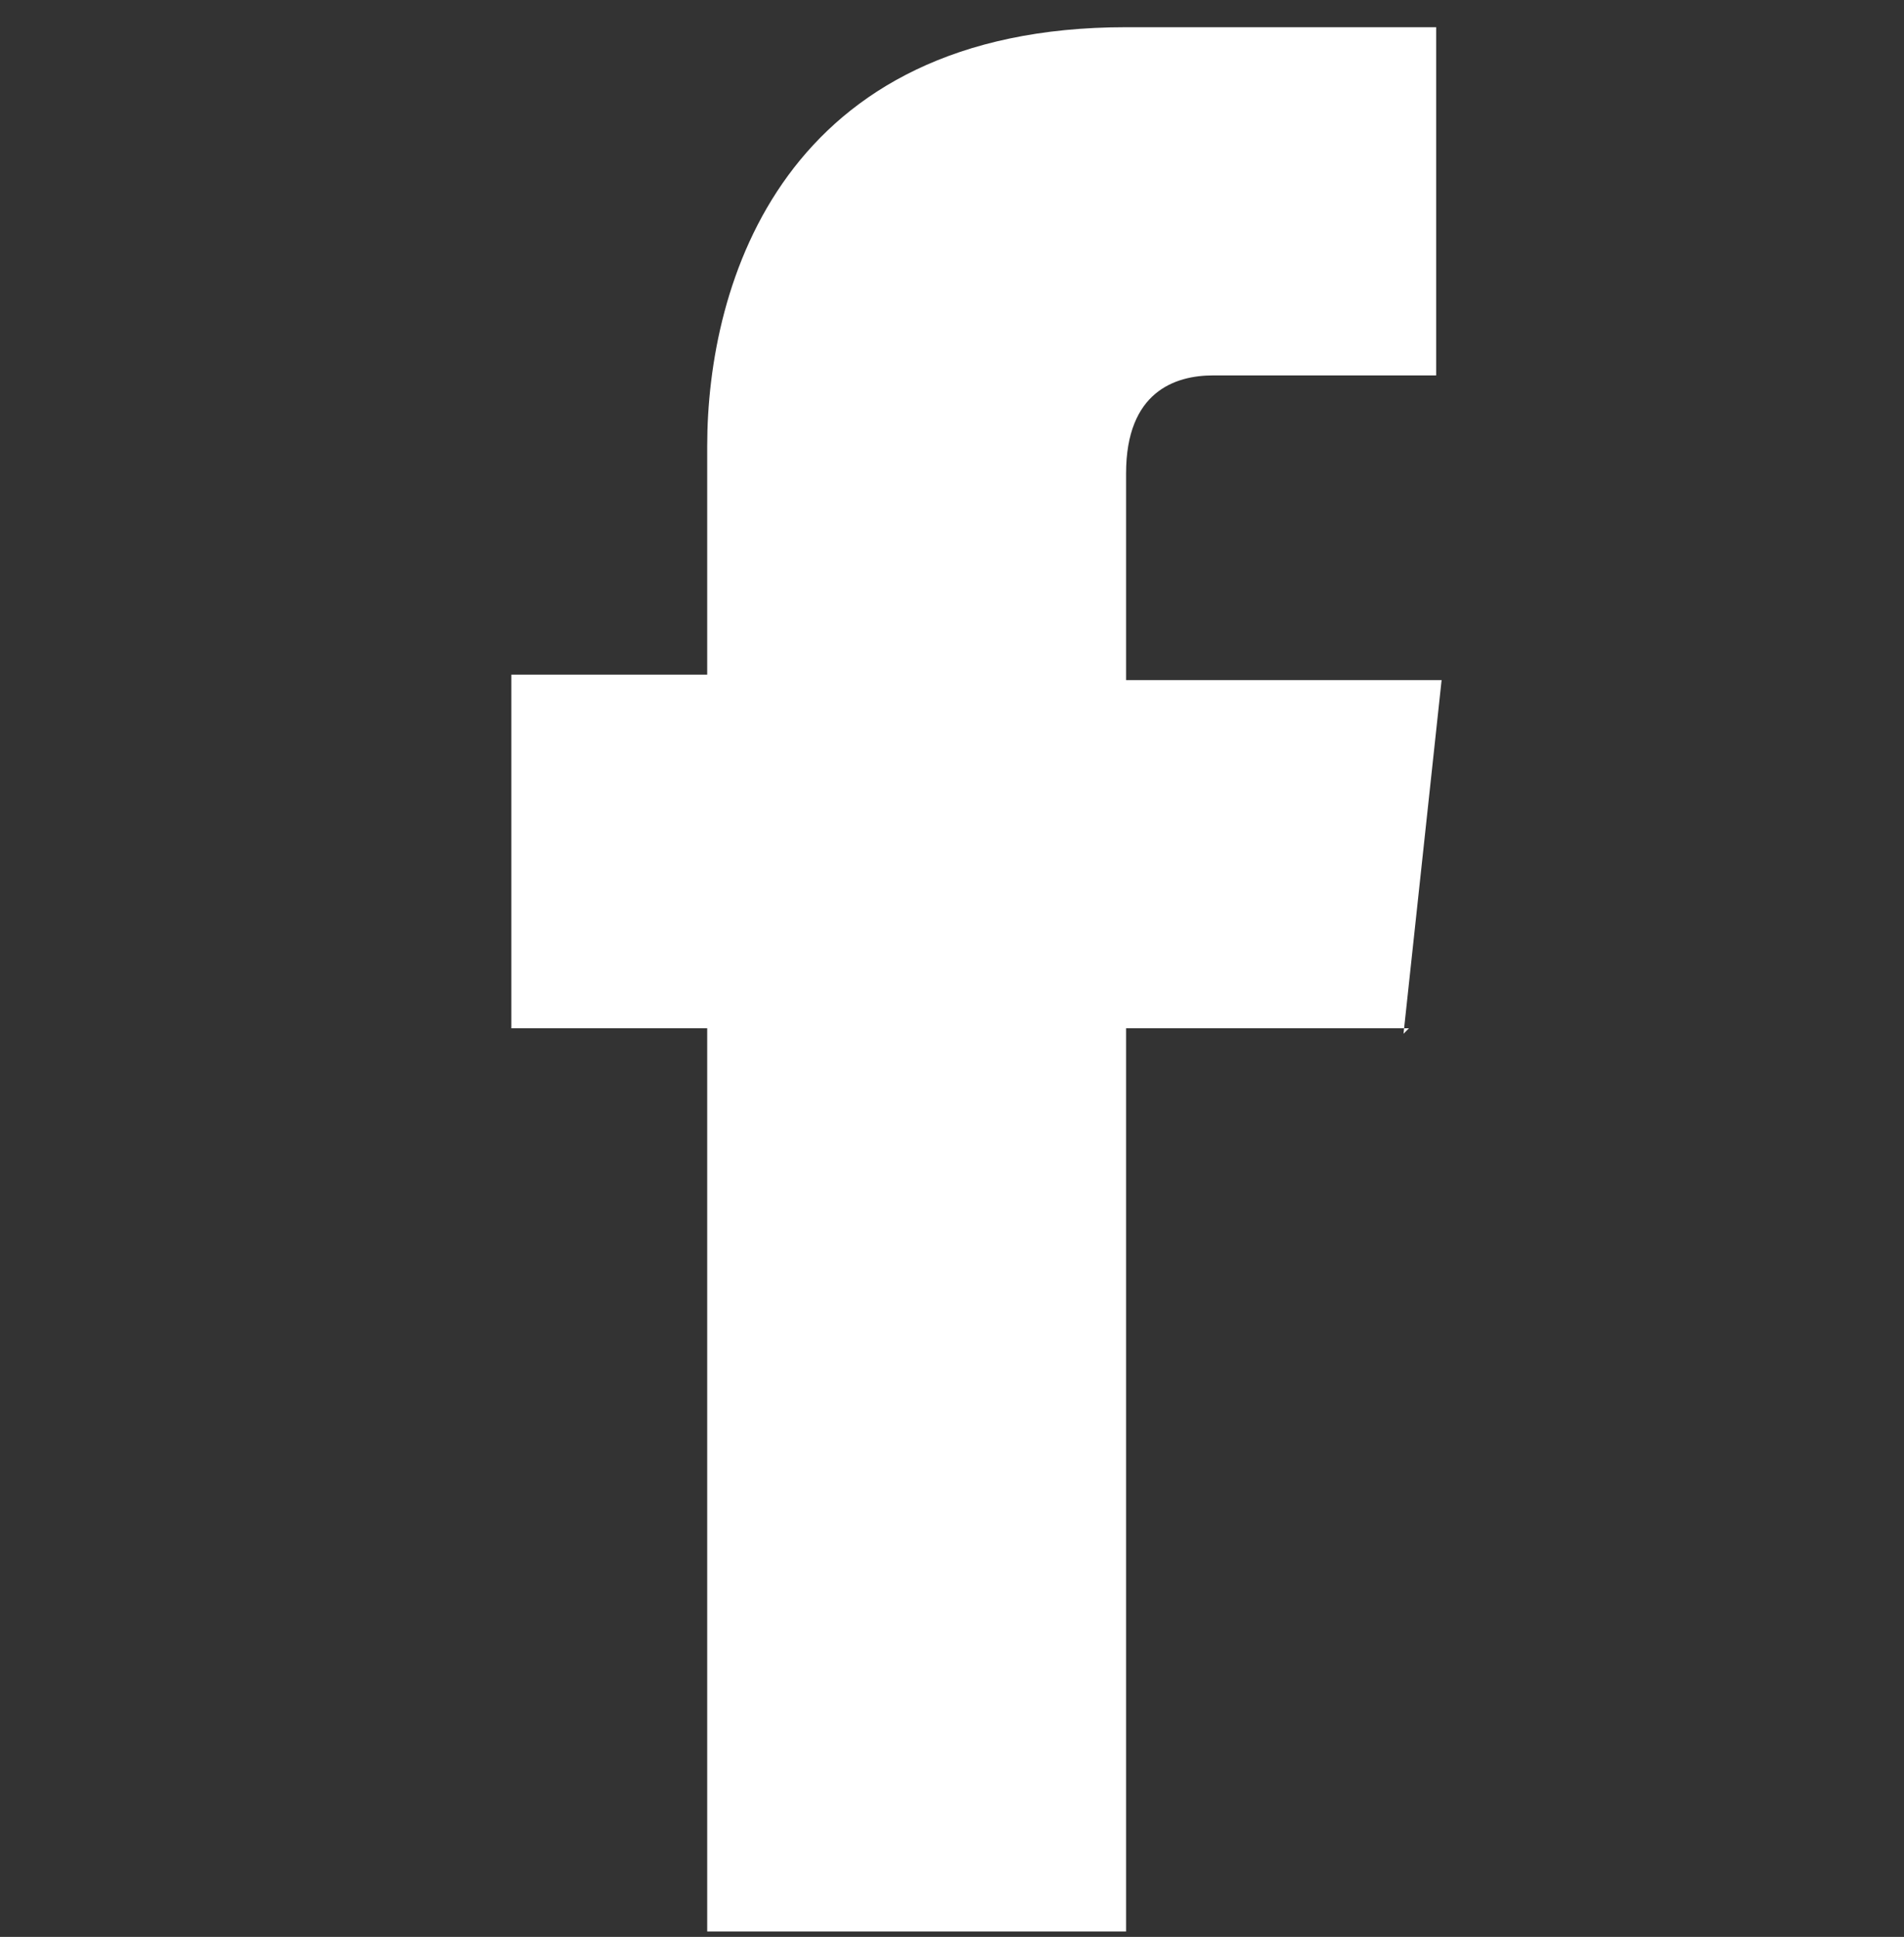
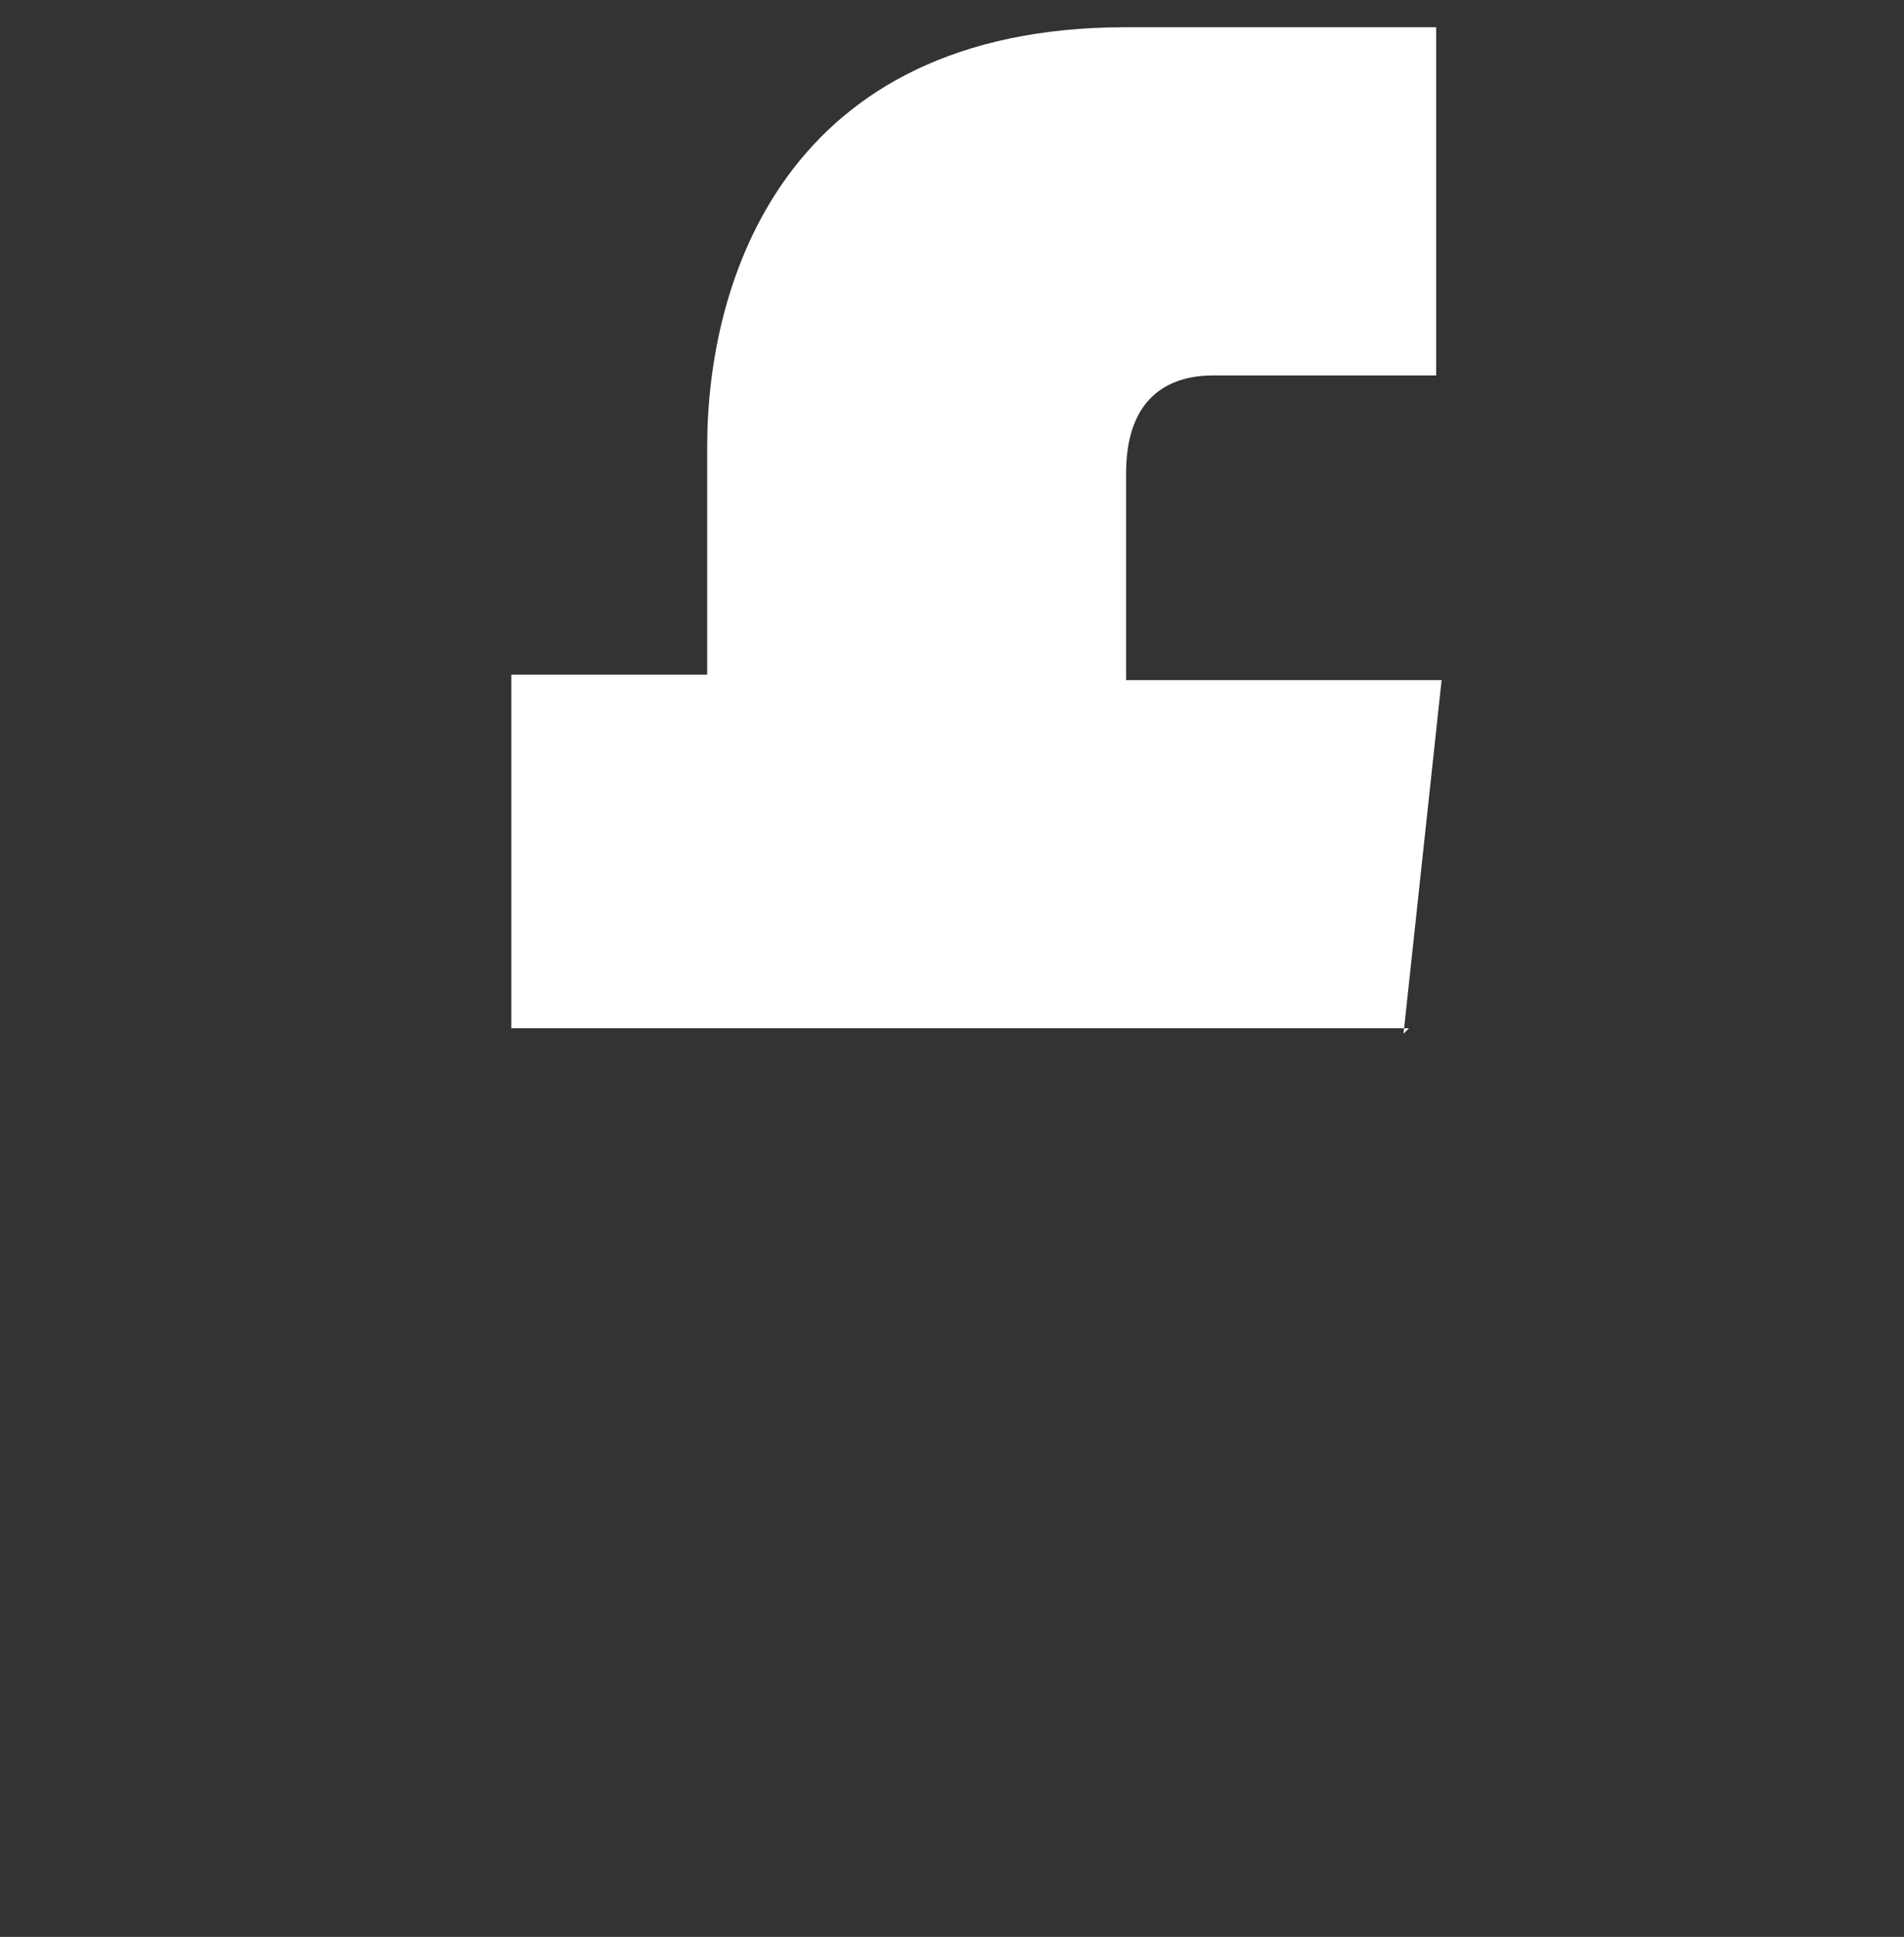
<svg xmlns="http://www.w3.org/2000/svg" width="35" height="35.6">
  <rect width="100%" height="100%" fill="#333333" stroke="none" />
  <g>
    <g id="Warstwa_1">
-       <path d="M25.9 18.9h-5.2v16.6H13V18.9H9.4v-6.5H13V8.2c0-3 1.4-7.7 7.7-7.7h5.7v6.4h-4.1c-.7 0-1.6.3-1.6 1.8v3.8h5.8l-.7 6.5Zm.9.2" style="fill:#fff" />
+       <path d="M25.9 18.9h-5.2H13V18.9H9.4v-6.5H13V8.2c0-3 1.4-7.7 7.7-7.7h5.7v6.4h-4.1c-.7 0-1.6.3-1.6 1.8v3.8h5.8l-.7 6.5Zm.9.2" style="fill:#fff" />
    </g>
  </g>
</svg>